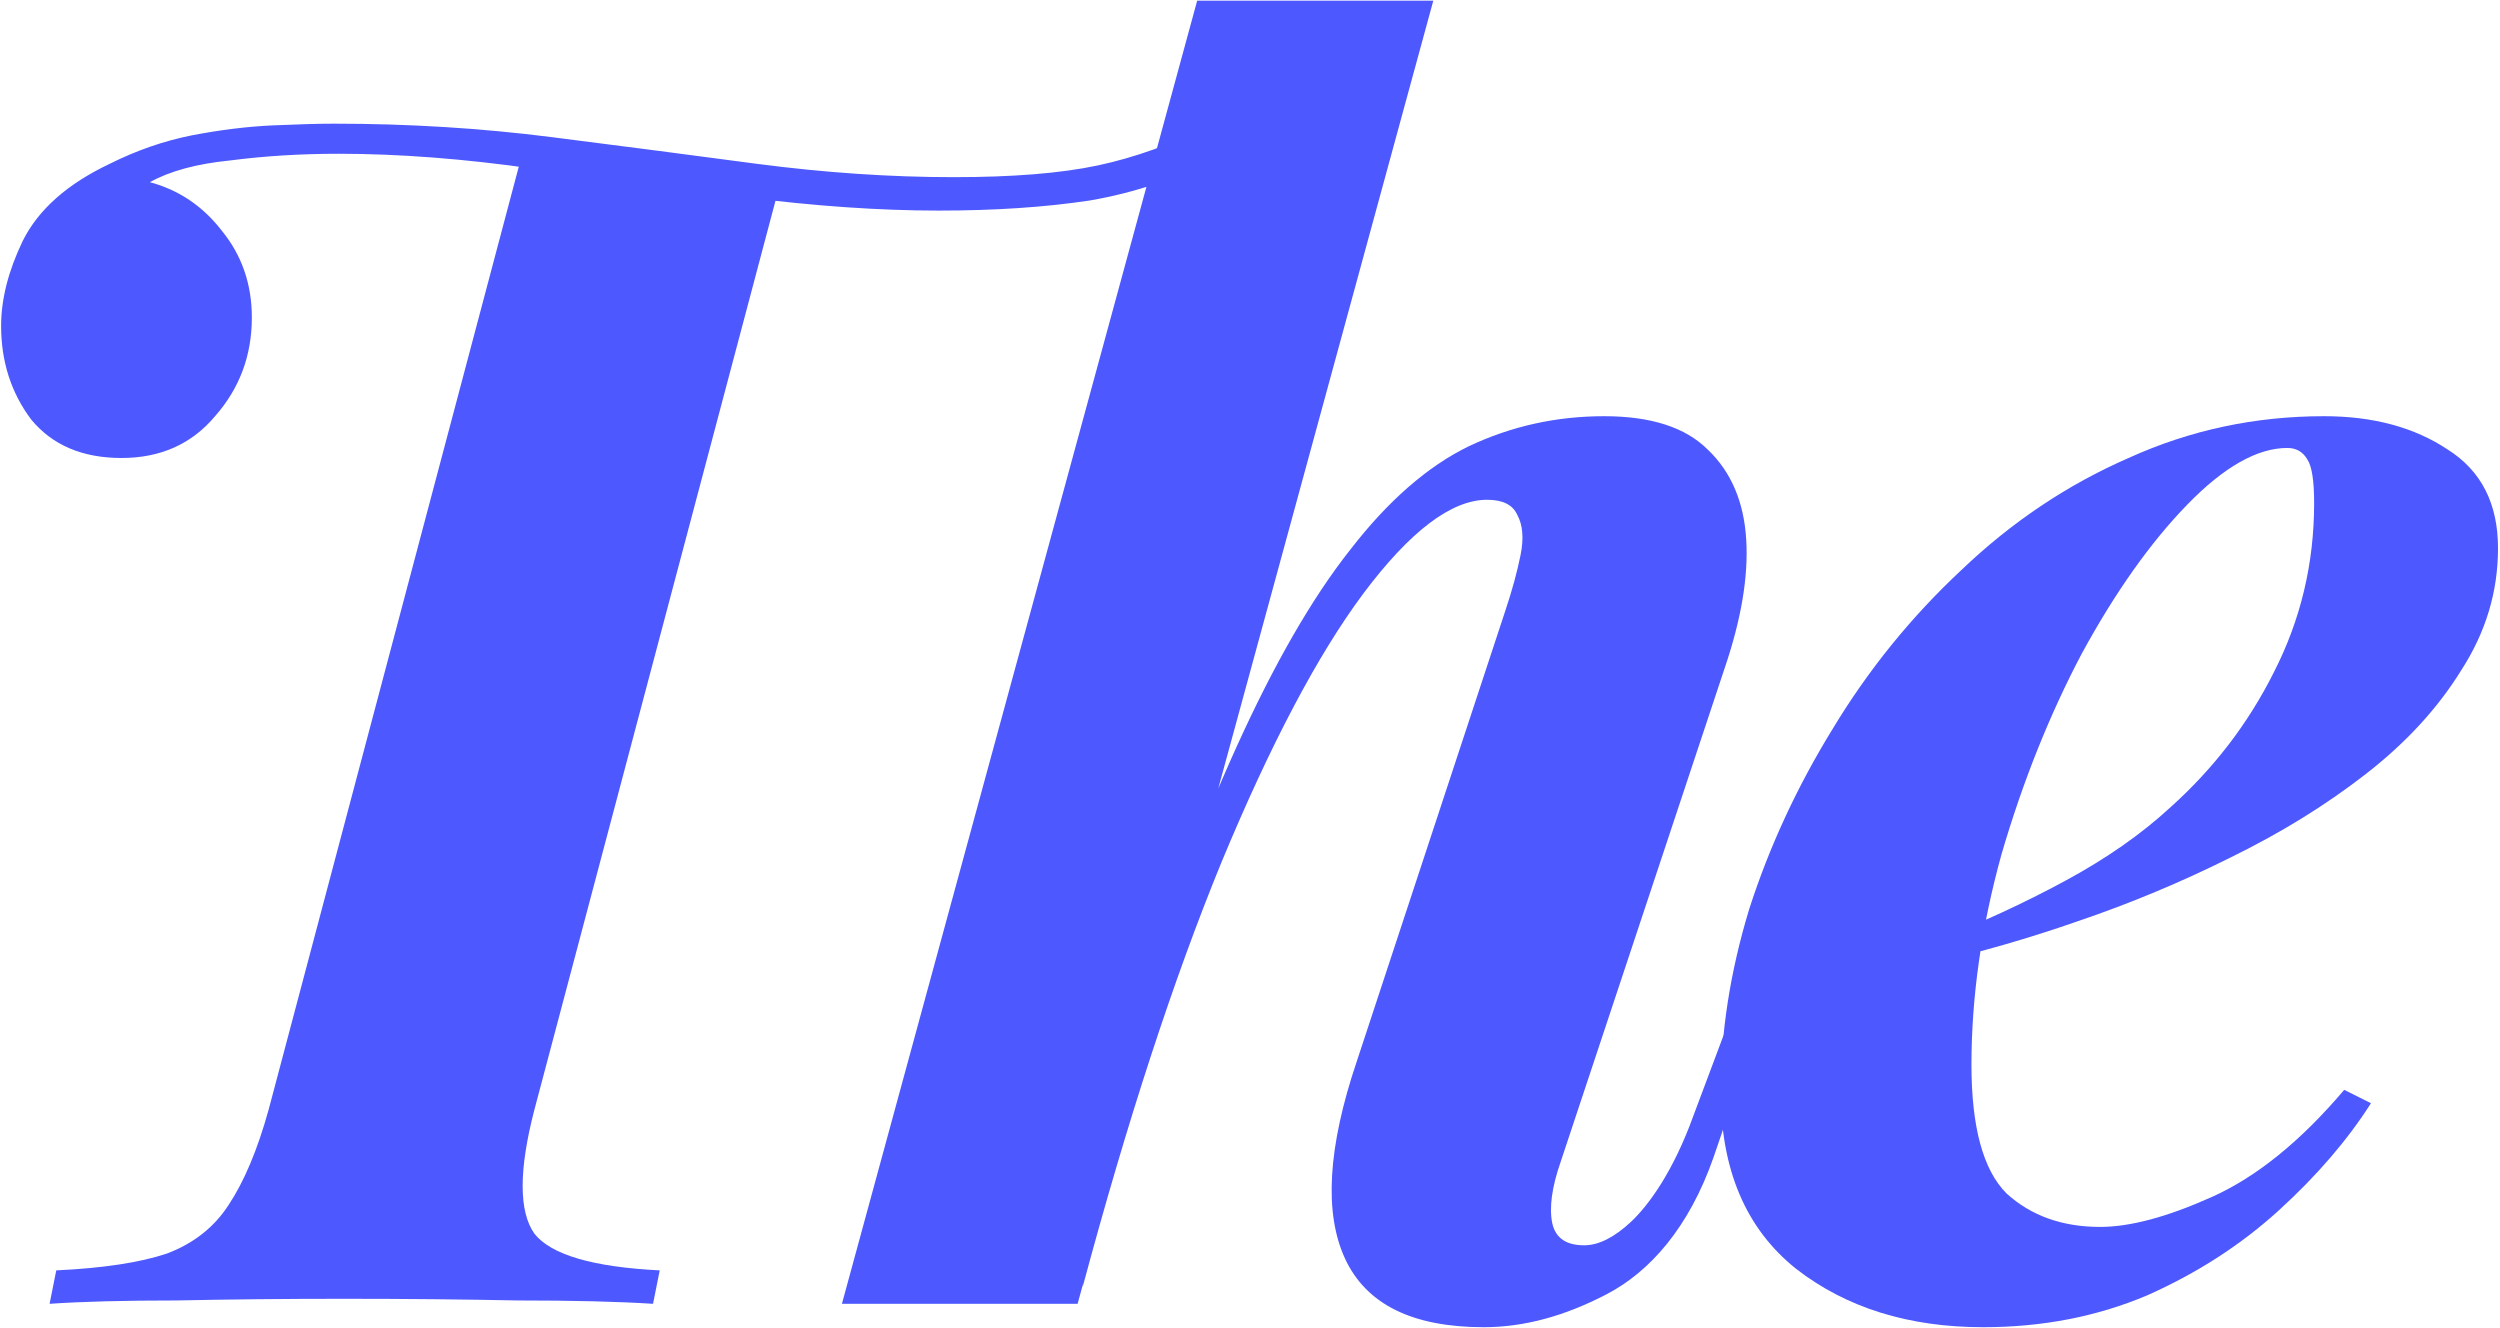
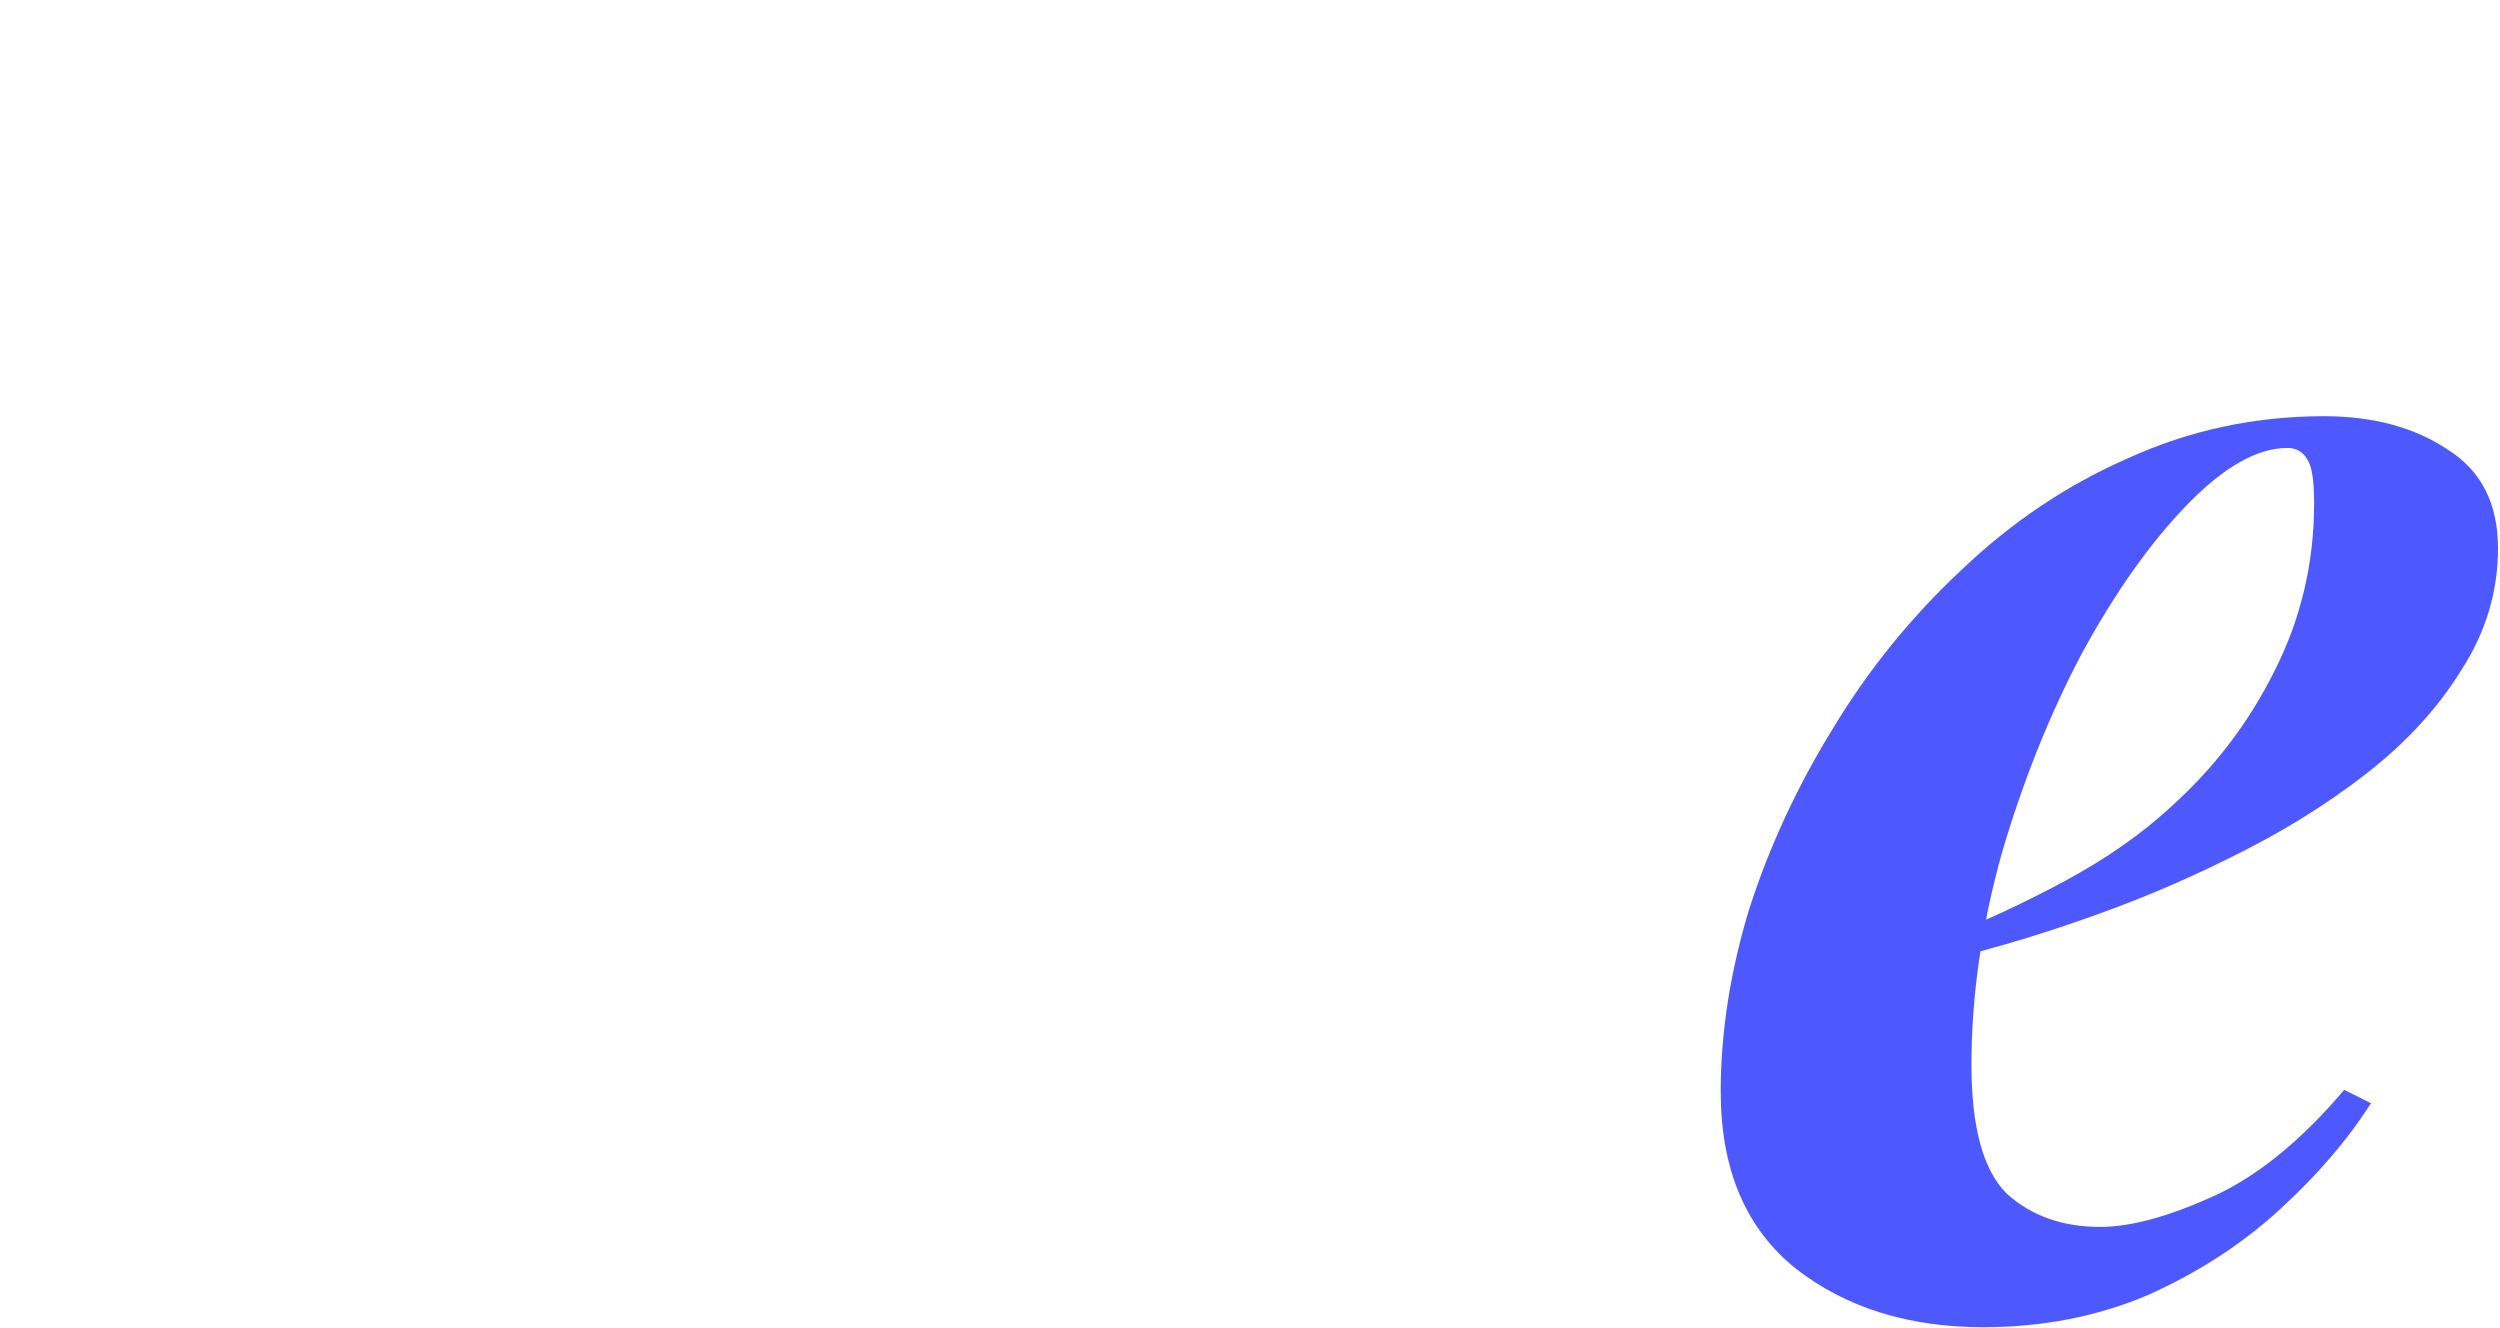
<svg xmlns="http://www.w3.org/2000/svg" width="1244" height="661" viewBox="0 0 1244 661" fill="none">
-   <path d="M556.181 528.167C576.698 465.506 596.383 413.381 615.237 371.792C634.091 330.203 652.944 297.487 671.798 273.643C690.651 249.244 710.337 232.054 730.854 222.072C751.926 212.091 774.384 207.1 798.228 207.1C821.518 207.1 838.708 212.646 849.798 223.736C861.443 234.826 867.82 249.798 868.929 268.652C870.038 286.951 866.434 308.3 858.116 332.699L776.602 578.073C772.166 590.827 770.779 601.086 772.443 608.849C774.106 616.058 779.374 619.662 788.247 619.662C795.455 619.662 803.219 615.78 811.536 608.017C820.409 599.699 832.672 582.863 842.653 555.137L857.625 515.211H873.429L852.635 575.931C840.435 610.866 820.963 632.693 799.891 643.784C778.82 654.874 758.303 660.419 738.34 660.419C702.851 660.419 679.838 649.051 669.302 626.316C658.767 603.581 660.707 570.864 675.125 528.167L749.153 303.587C752.48 293.605 754.975 284.456 756.639 276.138C758.303 267.82 757.748 261.166 754.975 256.175C752.757 251.185 747.767 248.689 740.004 248.689C722.259 248.689 701.742 264.216 678.452 295.269C655.717 325.767 632.15 370.406 607.751 429.185C583.907 487.409 560.894 557.833 538.713 640.456L556.181 528.167ZM595.719 0.331H713.215L536.218 648.774C536.218 648.774 532.059 648.774 523.741 648.774C515.978 648.774 506.274 648.774 494.629 648.774C483.539 648.774 472.171 648.774 460.526 648.774C448.882 648.774 438.9 648.774 430.582 648.774C422.819 648.774 418.938 648.774 418.938 648.774L595.719 0.331ZM260.068 75.68C260.068 75.68 264.504 76.234 273.377 77.343C282.249 77.898 293.062 79.007 305.816 80.67C318.57 81.779 331.046 83.166 343.246 84.829C356 85.938 366.813 86.77 375.685 87.325C384.557 87.879 388.994 88.156 388.994 88.156L265.891 552.288C258.127 582.232 258.127 602.749 265.891 613.84C274.208 624.375 295.003 630.475 328.274 632.139L324.947 648.774C307.757 647.665 285.299 647.111 257.573 647.111C229.847 646.556 201.012 646.279 171.068 646.279C142.233 646.279 114.507 646.556 87.89 647.111C61.828 647.111 40.756 647.665 24.675 648.774L28.002 632.139C51.292 631.03 69.591 628.257 82.9 623.821C96.208 618.83 106.467 610.79 113.675 599.699C121.439 588.055 128.093 572.251 133.638 552.288L260.068 75.68ZM606.087 78.175C586.125 88.711 564.776 95.92 542.041 99.801C519.86 103.128 494.907 104.792 467.181 104.792C437.791 104.792 405.629 102.574 370.695 98.138C335.76 93.147 300.825 88.434 265.891 83.998C230.956 79.007 198.517 76.511 168.573 76.511C149.719 76.511 131.697 77.621 114.507 79.839C97.872 81.502 84.563 85.106 74.582 90.652C88.999 94.533 100.921 102.574 110.348 114.773C120.33 126.973 125.32 141.39 125.32 158.026C125.32 176.879 119.221 193.237 107.021 207.1C95.376 220.963 79.85 227.895 60.442 227.895C41.033 227.895 26.061 221.518 15.526 208.764C5.544 195.456 0.554 179.929 0.554 162.184C0.554 148.876 4.158 134.736 11.367 119.764C19.13 104.237 33.547 91.484 54.619 81.502C67.928 74.848 81.513 70.135 95.376 67.362C109.794 64.589 123.379 62.926 136.133 62.371C148.887 61.817 158.869 61.539 166.077 61.539C203.23 61.539 239.274 63.758 274.208 68.194C309.143 72.63 343.246 77.066 376.517 81.502C410.343 85.938 443.059 88.156 474.667 88.156C504.056 88.156 527.9 86.216 546.199 82.334C564.499 78.452 583.075 71.798 601.929 62.371L606.087 78.175Z" fill="#4D59FE" />
  <path d="M962.699 468.278C985.434 459.406 1007.06 449.425 1027.58 438.334C1048.09 427.244 1065.56 415.045 1079.98 401.736C1101.61 382.328 1118.8 359.87 1131.55 334.362C1144.86 308.3 1151.51 280.297 1151.51 250.353C1151.51 239.263 1150.4 232.054 1148.19 228.727C1145.97 224.845 1142.64 222.904 1138.2 222.904C1123.23 222.904 1106.6 232.331 1088.3 251.185C1070 270.038 1052.53 294.714 1035.9 325.213C1019.81 355.711 1006.51 388.982 995.97 425.026C985.989 461.07 980.998 496.005 980.998 529.83C980.998 560.883 986.82 582.232 998.465 593.877C1010.66 604.967 1026.19 610.513 1045.04 610.513C1060.02 610.513 1078.59 605.522 1100.77 595.541C1122.95 585.559 1144.86 567.815 1166.48 542.307L1179.79 548.961C1168.15 567.26 1152.9 585.005 1134.04 602.195C1115.19 619.385 1093.29 633.525 1068.33 644.615C1043.38 655.151 1016.21 660.419 986.82 660.419C949.668 660.419 918.615 650.715 893.661 631.307C868.708 611.344 856.231 581.955 856.231 543.139C856.231 513.749 860.945 483.528 870.372 452.475C880.353 421.422 894.216 391.478 911.96 362.643C929.705 333.253 951.054 306.914 976.007 283.624C1000.96 259.78 1028.69 241.203 1059.18 227.895C1089.68 214.032 1122.12 207.1 1156.5 207.1C1180.9 207.1 1201.42 212.646 1218.05 223.736C1234.69 234.272 1243.01 250.63 1243.01 272.811C1243.01 294.437 1236.91 314.677 1224.71 333.531C1213.06 352.384 1197.26 369.574 1177.3 385.101C1157.33 400.627 1134.88 414.49 1109.92 426.69C1085.52 438.889 1060.29 449.425 1034.23 458.297C1008.72 467.169 984.602 474.101 961.867 479.092L962.699 468.278Z" fill="#4D59FE" />
</svg>